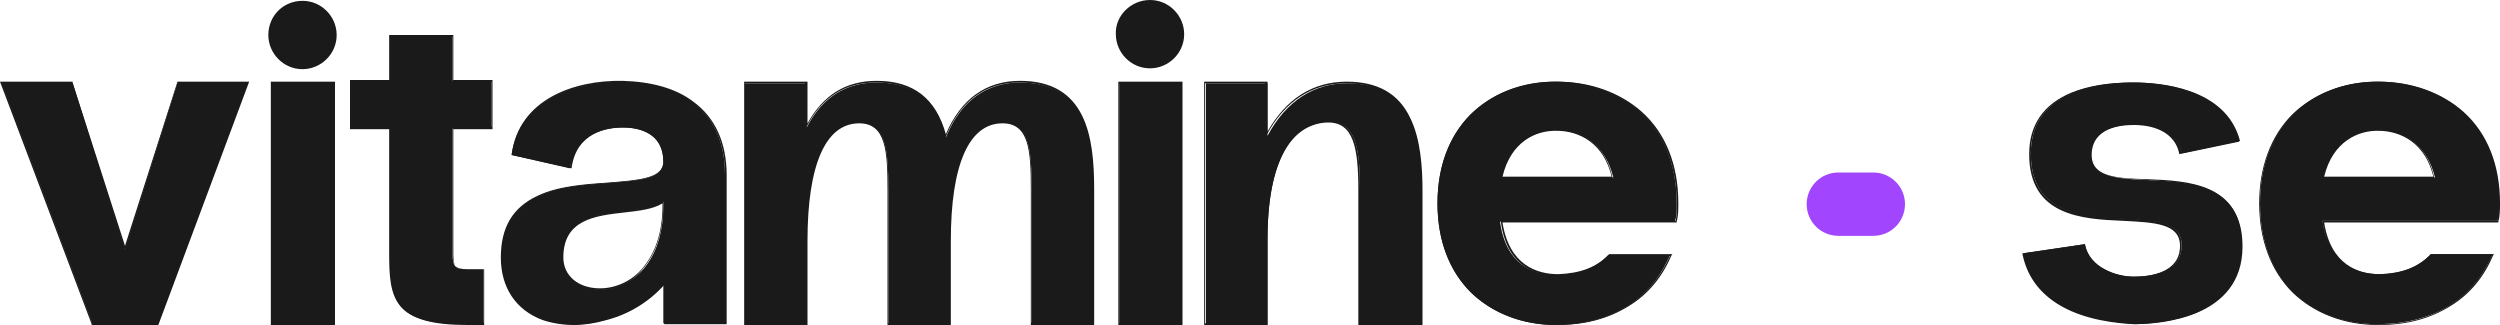
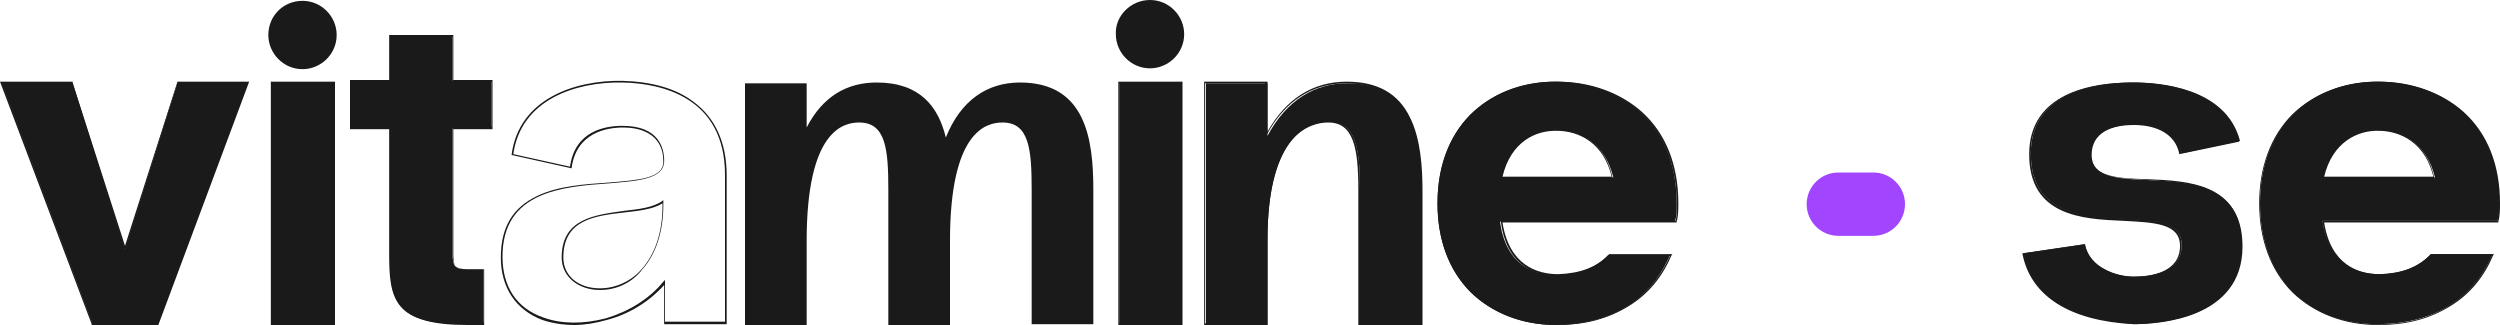
<svg xmlns="http://www.w3.org/2000/svg" version="1.1" id="Layer_1" x="0px" y="0px" viewBox="0 0 300 39" style="enable-background:new 0 0 300 39;" xml:space="preserve">
  <style type="text/css">
	.st0{fill:#1A1A1A;}
	.st1{fill:#A145FF;}
</style>
  <g>
    <g>
      <path class="st0" d="M29.7,9.9l-10.8,29h-7.8L0.2,9.9h8.5l6.3,20l6.3-20H29.7z" />
      <path class="st0" d="M19,39h-8l0-0.1L0,9.8h8.7l0,0.1L15,29.5l6.3-19.7h8.6L19,39z M11.1,38.8h7.7L29.5,10h-8.2L15,30.1L8.6,10    H0.3L11.1,38.8z" />
    </g>
    <g>
      <path class="st0" d="M54.3,15.4v14.9c0,1.7,0.3,2,1.7,2h2v6.6h-2c-8.8,0-9.2-2.9-9.2-8.5V15.4h-4.7V9.7h4.7V4.3h7.5v5.4H59v5.7    L54.3,15.4z" />
      <path class="st0" d="M58.2,39h-2.1c-4.2,0-6.7-0.7-8-2.2c-1.3-1.5-1.4-3.7-1.4-6.4V15.5H42V9.6h4.7V4.2h7.7v5.4h4.7v5.9h-4.7v14.9    c0,1.7,0.3,1.9,1.6,1.9h2.1V39z M42.2,15.3h4.7v15c0,5.5,0.4,8.4,9.1,8.4H58v-6.4h-1.9c-1.4,0-1.8-0.3-1.8-2.1v-15h4.7V9.8h-4.7    V4.4h-7.3v5.4h-4.7V15.3z" />
    </g>
    <g>
-       <path class="st0" d="M87,21v17.8h-7.4V34c-6.1,7.1-19.4,6.9-19.4-3.1c0-13.1,19.4-6.2,19.4-11.5c0-3.4-2.8-4.1-4.9-4.1    c-1.8,0-5.6,0.5-6.3,4.9l-7-1.6c0.9-6.7,7.7-8.8,13.2-8.8C80.6,9.9,87,12.4,87,21z M79.6,24.7v-0.5c-3.4,2.2-12.1-0.2-12.1,6.7    C67.6,36.7,79.6,36.9,79.6,24.7L79.6,24.7z" />
      <path class="st0" d="M68.9,39c-1.3,0-2.6-0.2-3.8-0.6c-3.2-1.2-5-3.9-5-7.5c0-3.6,1.4-6,4.4-7.4c2.5-1.2,5.7-1.4,8.6-1.6    c3.6-0.3,6.5-0.5,6.5-2.5c0-3.5-3-4.1-4.8-4.1c-2,0-5.6,0.6-6.2,4.8l0,0.1l-7.2-1.6l0-0.1c0.9-6.6,7.5-8.9,13.3-8.8    c3.5,0.1,6.4,0.9,8.5,2.5c2.6,1.9,4,4.9,4,8.8v17.9h-7.5v-4.7c-1.8,2-4.2,3.5-6.9,4.2C71.4,38.8,70.1,39,68.9,39z M74.7,15.1    c4.4,0,5,2.7,5,4.2c0,2.2-3.1,2.4-6.6,2.7c-5.7,0.4-12.8,1-12.8,8.8c0,3.6,1.7,6.2,4.9,7.3c2.2,0.8,4.8,0.8,7.5,0.1    c2.7-0.8,5.2-2.3,6.9-4.4l0.2-0.2v5h7.2V21c0-9.4-7.7-11-12.3-11.1c-5.7-0.1-12.2,2.1-13.1,8.6l6.8,1.5    C69,15.7,72.6,15.1,74.7,15.1z M72,34.8c-2.6,0-4.6-1.6-4.6-3.9c0-4.7,4-5.1,7.5-5.6c1.8-0.2,3.5-0.4,4.6-1.2l0.1-0.1v0.6    c0,3.2-0.9,5.9-2.5,7.7C75.8,34,73.9,34.8,72,34.8z M79.5,24.4c-1.1,0.7-2.8,0.9-4.6,1.1c-3.6,0.4-7.3,0.9-7.3,5.4    c0,2.2,1.8,3.7,4.4,3.7c1.8,0,3.7-0.8,5-2.3c1.6-1.8,2.5-4.4,2.5-7.6V24.4z" />
    </g>
    <g>
      <path class="st0" d="M131.2,22.8v16.1h-7.4V22.8c0-4.9-0.3-8.1-3.5-8.1c-2,0-6.3,1.1-6.3,14.2v10.1h-7.4V22.8    c0-4.9-0.3-8.1-3.5-8.1c-2,0-6.3,1.1-6.3,14.2v10.1h-7.4v-29h7.4v5.3c1.9-3.7,4.8-5.4,8.4-5.4c5.2,0,7.4,2.9,8.3,6.6    c1.8-4.5,5-6.6,8.9-6.6C130.3,9.9,131.2,16.7,131.2,22.8z" />
-       <path class="st0" d="M114.1,39h-7.6V22.8c0-4.7-0.2-8-3.4-8c-4,0-6.2,4.9-6.2,14.1V39h-7.6V9.8h7.6v5c1.9-3.4,4.6-5.1,8.3-5.1    c4.4,0,7.1,2.1,8.3,6.4c1.8-4.2,4.8-6.4,8.9-6.4c7.9,0,8.9,6.6,8.9,13V39h-7.6V22.8c0-4.7-0.2-8-3.4-8c-4,0-6.2,4.9-6.2,14.1V39z     M106.6,38.8h7.2v-10c0-9.3,2.2-14.3,6.4-14.3c3.4,0,3.6,3.6,3.6,8.2v16h7.2v-16c0-6.3-1-12.8-8.7-12.8c-4.1,0-7.1,2.3-8.8,6.5    l-0.1,0.3l-0.1-0.3c-1.1-4.4-3.8-6.5-8.2-6.5c-3.7,0-6.5,1.8-8.3,5.3l-0.2,0.4V10h-7.2v28.8h7.2v-10c0-9.3,2.2-14.3,6.4-14.3    c3.4,0,3.6,3.6,3.6,8.2V38.8z" />
    </g>
    <g>
      <path class="st0" d="M170.6,22.8v16.1h-7.4V22.8c0-4.9-0.5-8.2-3.7-8.2c-2,0-7.4,1.1-7.4,14.2v10.2h-7.4v-29h7.4v6.3    c2.3-4.3,5.7-6.3,9.5-6.3C169.6,9.9,170.6,16.7,170.6,22.8z" />
      <path class="st0" d="M170.7,39H163V22.8c0-5.1-0.6-8.1-3.6-8.1c-1.2,0-2.9,0.4-4.4,2.1c-1.9,2.3-2.9,6.3-2.9,11.9V39h-7.6V9.8h7.6    v6c2.2-3.9,5.4-6,9.5-6c3.7,0,6.2,1.4,7.6,4.3c1.3,2.6,1.5,6.1,1.5,8.8V39z M163.2,38.8h7.2v-16c0-6.3-1.1-12.8-8.9-12.8    c-4,0-7.3,2.1-9.5,6.2l-0.2,0.3V10h-7.2v28.8h7.2V28.7c0-5.6,1-9.7,3-12c1.5-1.8,3.3-2.2,4.6-2.2c3.5,0,3.8,3.9,3.8,8.3V38.8z" />
    </g>
    <g>
      <path class="st0" d="M40.1,38.9v-29h-7.5v29H40.1z" />
      <path class="st0" d="M40.2,39h-7.7V9.8h7.7V39z M32.7,38.8H40V10h-7.3V38.8z" />
    </g>
    <g>
      <path class="st0" d="M36.3,0.1L36.3,0.1c2.3,0,4.1,1.9,4.1,4.1l0,0c0,2.3-1.9,4.1-4.1,4.1l0,0c-2.3,0-4.1-1.9-4.1-4.1l0,0    C32.2,1.9,34,0.1,36.3,0.1z" />
    </g>
    <g>
      <path class="st0" d="M141.8,38.9v-29h-7.5v29H141.8z" />
      <path class="st0" d="M141.9,39h-7.7V9.8h7.7V39z M134.3,38.8h7.3V10h-7.3V38.8z" />
    </g>
    <g>
      <path class="st0" d="M138,0L138,0c2.3,0,4.1,1.9,4.1,4.1v0c0,2.3-1.9,4.1-4.1,4.1h0c-2.3,0-4.1-1.9-4.1-4.1v0    C133.8,1.9,135.7,0,138,0z" />
    </g>
    <g>
      <path class="st0" d="M186.8,9.8c-7.4-0.1-14.3,4.7-14.3,14.6s6.9,14.6,14.3,14.6c6.8-0.1,11.4-3.2,13.6-8.4h-7.4    c-1.6,1.7-3.8,2.4-6.2,2.4c-2.9,0-6.1-1.3-6.8-6.4h21c0.2-0.7,0.2-1.5,0.2-2.2C201.2,14.5,194.3,9.9,186.8,9.8z M180.2,21.3    c0.9-4.1,3.9-5.8,6.7-5.7c2.8,0.1,5.7,1.6,6.7,5.7H180.2z" />
      <path class="st0" d="M186.7,39c-4,0-7.6-1.4-10.2-3.9c-2.6-2.6-4-6.3-4-10.7c0-4.4,1.4-8.1,4-10.7c2.6-2.5,6.2-3.9,10.2-3.9    c0.1,0,0.1,0,0.2,0h0c3.9,0,7.5,1.3,10.1,3.6c2.9,2.6,4.4,6.4,4.4,11c0,0.7,0,1.5-0.2,2.2l0,0.1h-20.9c0.8,5.1,4.1,6.2,6.7,6.2    c2.6-0.1,4.6-0.8,6.1-2.4l0,0h7.6l-0.1,0.1c-1.1,2.6-2.8,4.7-5.1,6.1c-2.4,1.5-5.2,2.3-8.6,2.3C186.8,39,186.7,39,186.7,39z     M186.7,9.9c-4,0-7.5,1.4-10.1,3.9c-2.6,2.6-4,6.2-4,10.6c0,4.4,1.4,8,4,10.6c2.6,2.5,6.2,3.9,10.3,3.9c3.3,0,6.2-0.8,8.5-2.3    c2.2-1.4,3.9-3.4,5-5.9h-7.2c-1.5,1.6-3.6,2.4-6.2,2.4c-1.7,0-3.2-0.4-4.3-1.3c-1.4-1.1-2.3-2.8-2.6-5.2l0-0.1h21    c0.1-0.7,0.1-1.4,0.1-2.1c0-4.5-1.5-8.3-4.4-10.9c-2.5-2.3-6.1-3.5-9.9-3.6C186.8,9.9,186.7,9.9,186.7,9.9z M193.6,21.4h-13.5    l0-0.1c1-4.4,4.1-5.9,6.7-5.8c1.6,0,5.6,0.7,6.7,5.8L193.6,21.4z M180.3,21.2h13.1c-1.2-4.9-5-5.5-6.5-5.5    C184.3,15.6,181.3,17,180.3,21.2z" />
    </g>
    <g>
      <path class="st0" d="M242.8,30.4l7.4-1.1c0.5,2.8,3.8,3.9,5.9,3.9c2.1,0,5.7-0.5,5.7-3.8c0-6.6-18.1,1.6-18.1-11    c0-8.1,9.4-8.5,12.4-8.5c2.8,0,11,0.5,12.7,7l-7,1.5c-0.6-3-3.8-3.5-5.5-3.5c-1.7,0-5.3,0.4-5.3,3.7c0,6.5,18.1-1.8,18.1,11    c0,8.6-9.9,9.3-13,9.3C253.2,38.6,244.2,37.9,242.8,30.4z" />
      <path class="st0" d="M256,38.9c-7.7-0.4-12.3-3.4-13.3-8.4l0-0.1l7.5-1.1l0,0.1c0.3,1.5,1.4,2.5,2.3,2.9c1,0.6,2.3,0.9,3.5,0.9    c2.1,0,5.6-0.5,5.6-3.7c0-2.7-3.1-2.8-6.8-3c-5-0.2-11.3-0.6-11.3-8c0-3.5,1.7-6,5.1-7.4c2-0.8,4.4-1.2,7.3-1.2    c3.3,0,11.1,0.7,12.8,7l0,0.1l-7.2,1.5l0-0.1c-0.7-3.2-4.3-3.4-5.4-3.4c-1.6,0-5.2,0.3-5.2,3.6c0,2.6,3.1,2.8,6.7,2.9    c5.1,0.2,11.4,0.5,11.4,8c0,3.7-1.8,6.4-5.4,8C260.7,38.7,257.3,38.9,256,38.9z M242.9,30.5c1,4.9,5.6,7.8,13.1,8.2    c1.3,0,4.7-0.1,7.6-1.4c3.5-1.5,5.3-4.2,5.3-7.8c0-3.3-1.2-5.4-3.7-6.6c-2.2-1-5-1.1-7.5-1.3c-3.7-0.2-6.9-0.3-6.9-3.1    c0-3.4,3.8-3.8,5.4-3.8c1.1,0,4.8,0.3,5.6,3.5l6.8-1.4c-1.7-6.1-9.3-6.8-12.6-6.8c-4.6,0-12.3,1.1-12.3,8.4    c0,7.2,5.9,7.5,11.1,7.8c3.7,0.2,7,0.3,7,3.2c0,3.4-3.6,3.9-5.8,3.9c-1.2,0-2.5-0.3-3.6-0.9c-0.9-0.5-2.1-1.4-2.4-3L242.9,30.5z" />
    </g>
    <g>
      <path class="st0" d="M285.5,9.8c-7.4-0.1-14.3,4.7-14.3,14.6S278,39,285.5,38.9c6.8-0.1,11.4-3.2,13.6-8.4h-7.4    c-1.6,1.7-3.8,2.4-6.2,2.4c-2.9,0-6.1-1.3-6.8-6.4h21c0.2-0.7,0.2-1.5,0.2-2.2C299.9,14.5,292.9,9.9,285.5,9.8z M278.8,21.3    c0.9-4.1,3.9-5.8,6.7-5.7c2.8,0.1,5.7,1.6,6.7,5.7H278.8z" />
      <path class="st0" d="M285.3,39c-4,0-7.6-1.4-10.2-3.9c-2.6-2.6-4-6.3-4-10.7c0-4.4,1.4-8.1,4-10.7c2.6-2.5,6.2-3.9,10.2-3.9    c0.1,0,0.1,0,0.2,0h0c3.9,0,7.5,1.3,10.1,3.6c2.9,2.6,4.4,6.4,4.4,11c0,0.7,0,1.5-0.2,2.2l0,0.1h-20.9c0.8,5.1,4.1,6.2,6.7,6.2    c2.6-0.1,4.6-0.8,6.1-2.4l0,0h7.6l-0.1,0.1c-1.1,2.6-2.8,4.7-5.1,6.1c-2.4,1.5-5.2,2.3-8.6,2.3C285.4,39,285.4,39,285.3,39z     M285.3,9.9c-4,0-7.5,1.4-10.1,3.9c-2.6,2.6-4,6.2-4,10.6c0,4.4,1.4,8,4,10.6c2.6,2.5,6.2,3.9,10.3,3.9c3.3,0,6.2-0.8,8.5-2.3    c2.2-1.4,3.9-3.4,5-5.9h-7.2c-1.5,1.6-3.6,2.4-6.2,2.4c-1.7,0-3.2-0.4-4.3-1.3c-1.4-1.1-2.3-2.8-2.6-5.2l0-0.1h21    c0.1-0.7,0.1-1.4,0.1-2.1c0-4.5-1.5-8.3-4.4-10.9c-2.5-2.3-6.1-3.5-9.9-3.6C285.4,9.9,285.4,9.9,285.3,9.9z M292.2,21.4h-13.5    l0-0.1c1-4.4,4.1-5.9,6.7-5.8c1.6,0,5.6,0.7,6.7,5.8L292.2,21.4z M278.9,21.2H292c-1.2-4.9-5-5.5-6.5-5.5    C283,15.6,279.9,17,278.9,21.2z" />
    </g>
    <g>
      <path class="st1" d="M220.6,20.7h4.2c2.1,0,3.8,1.7,3.8,3.8l0,0c0,2.1-1.7,3.8-3.8,3.8h-4.2c-2.1,0-3.8-1.7-3.8-3.8l0,0    C216.8,22.4,218.5,20.7,220.6,20.7z" />
    </g>
  </g>
</svg>